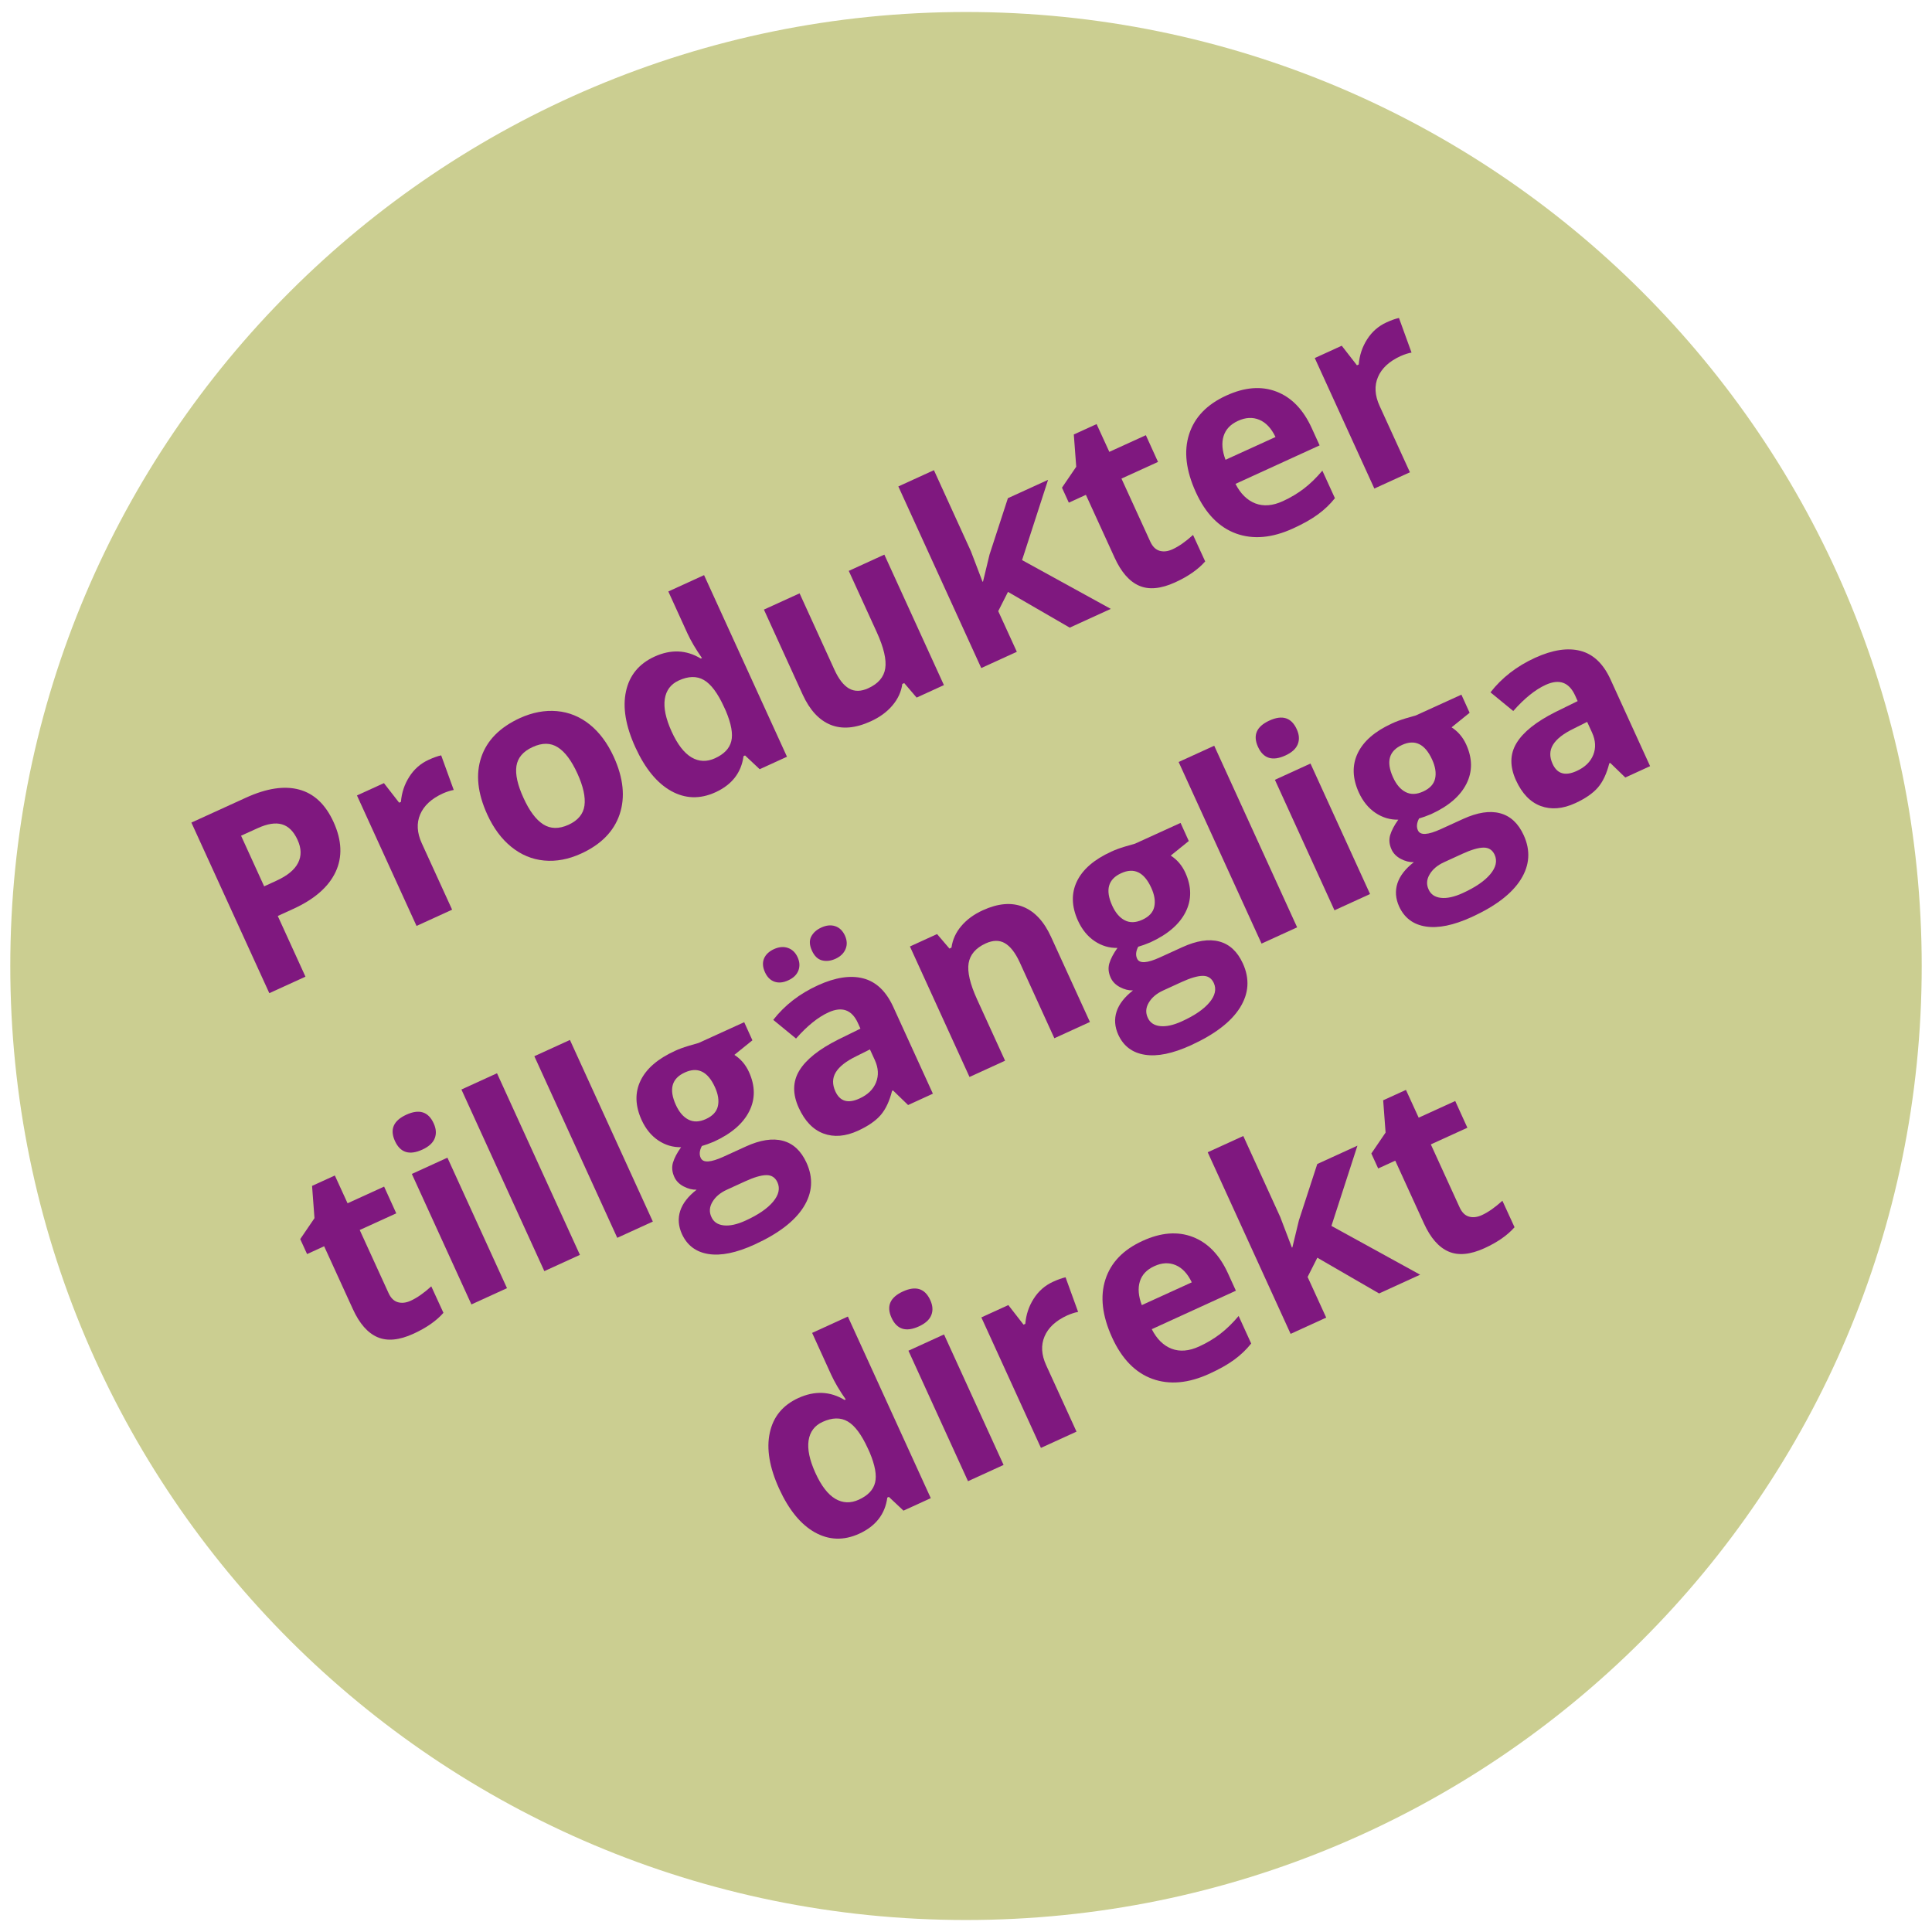
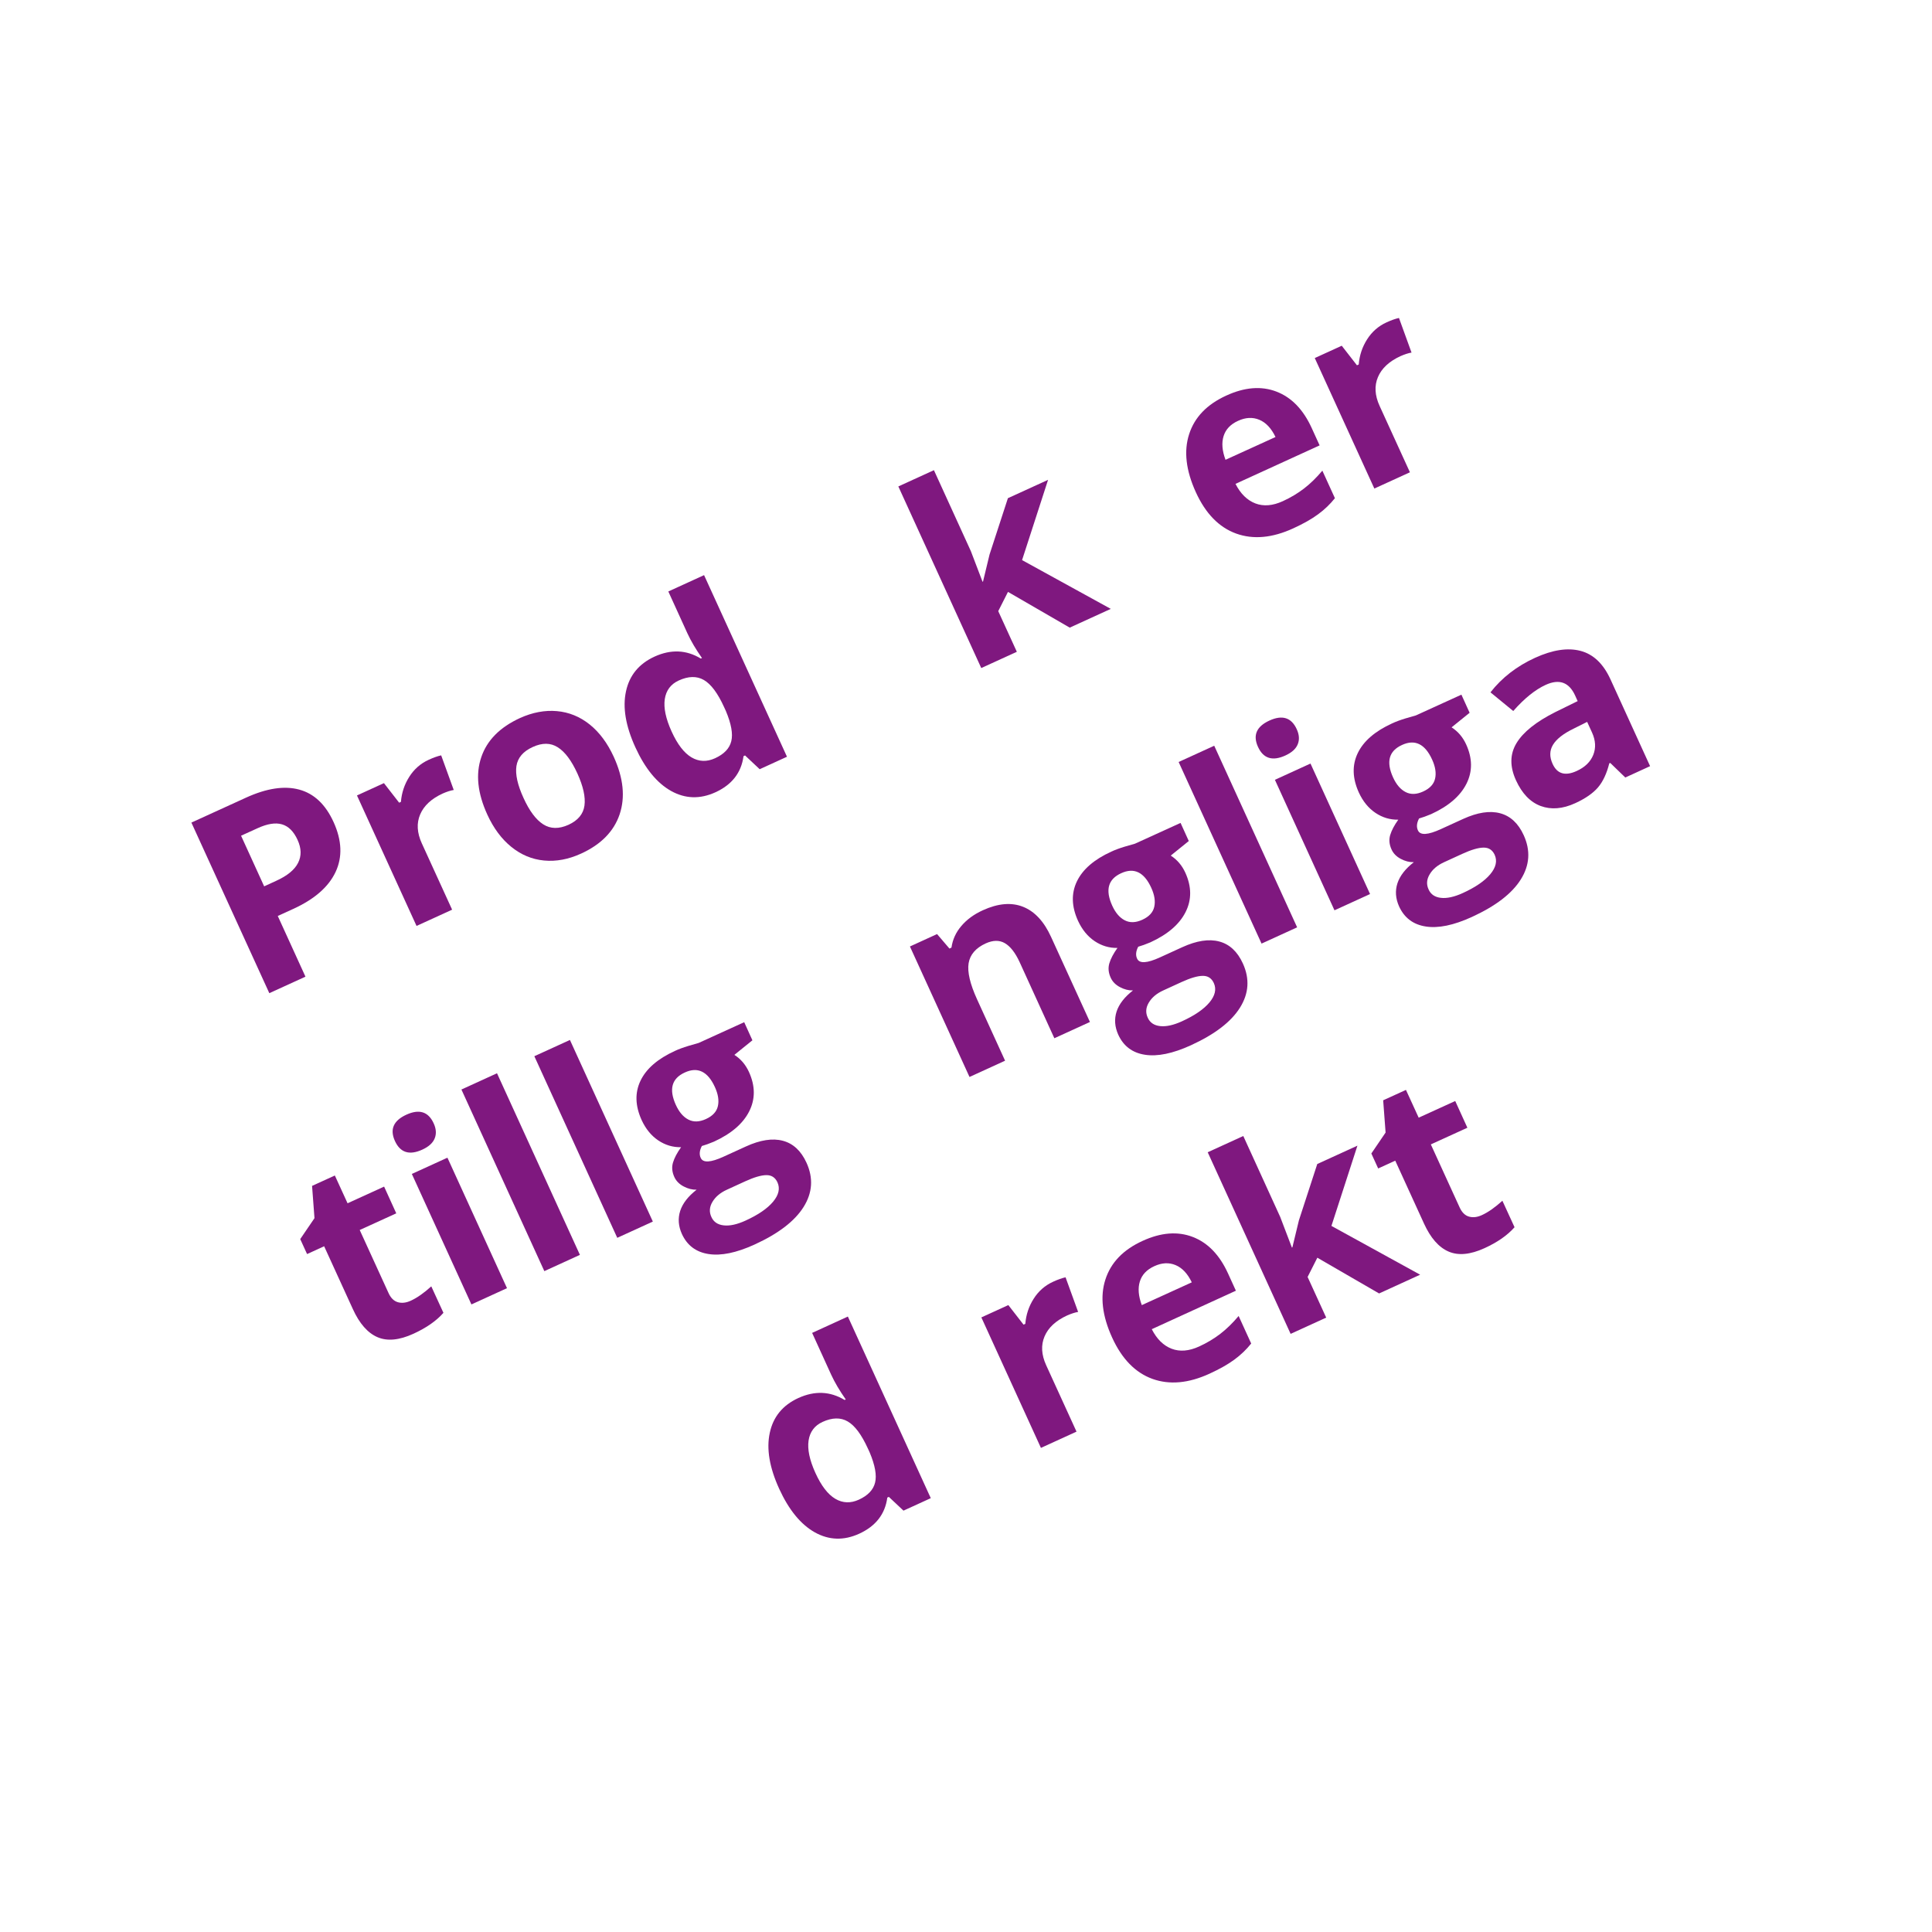
<svg xmlns="http://www.w3.org/2000/svg" width="500" zoomAndPan="magnify" viewBox="0 0 375 375" height="500" preserveAspectRatio="xMidYMid meet" version="1.0">
  <defs>
    <g />
    <clipPath id="54f5ebf8d0">
-       <path d="M 1.996 2.328 L 373.004 2.328 L 373.004 372.672 L 1.996 372.672 Z M 1.996 2.328 " clip-rule="nonzero" />
-     </clipPath>
+       </clipPath>
    <clipPath id="3b20536521">
      <path d="M 187.5 2.328 C 85.047 2.328 1.996 85.23 1.996 187.5 C 1.996 289.77 85.047 372.672 187.5 372.672 C 289.953 372.672 373.004 289.77 373.004 187.5 C 373.004 85.23 289.953 2.328 187.5 2.328 Z M 187.5 2.328 " clip-rule="nonzero" />
    </clipPath>
  </defs>
  <g clip-path="url(#54f5ebf8d0)">
    <g clip-path="url(#3b20536521)">
      <path fill="#cbce91" d="M 1.996 2.328 L 373.004 2.328 L 373.004 372.672 L 1.996 372.672 Z M 1.996 2.328 " fill-opacity="1" fill-rule="nonzero" />
    </g>
  </g>
  <g fill="#7f187f" fill-opacity="1">
    <g transform="translate(48.102, 194.68)">
      <g>
        <path d="M 3.172 -22.641 L 5.484 -23.703 C 7.648 -24.68 9.07 -25.844 9.75 -27.188 C 10.438 -28.531 10.406 -30.02 9.656 -31.656 C 8.906 -33.301 7.898 -34.305 6.641 -34.672 C 5.379 -35.047 3.797 -34.797 1.891 -33.922 L -1.312 -32.469 Z M 16.641 -35.125 C 18.266 -31.562 18.395 -28.328 17.031 -25.422 C 15.664 -22.523 12.93 -20.141 8.828 -18.266 L 5.812 -16.891 L 11.188 -5.109 L 4.172 -1.906 L -10.953 -35.016 L -0.375 -39.844 C 3.633 -41.676 7.082 -42.203 9.969 -41.422 C 12.852 -40.648 15.078 -38.551 16.641 -35.125 Z M 16.641 -35.125 " />
      </g>
    </g>
  </g>
  <g fill="#7f187f" fill-opacity="1">
    <g transform="translate(77.225, 181.38)">
      <g>
        <path d="M 5.984 -33.906 C 6.91 -34.332 7.719 -34.617 8.406 -34.766 L 10.844 -28.047 C 10.219 -27.941 9.504 -27.711 8.703 -27.359 C 6.504 -26.348 5.047 -24.992 4.328 -23.297 C 3.609 -21.609 3.711 -19.742 4.641 -17.703 L 10.531 -4.812 L 3.625 -1.656 L -7.938 -26.984 L -2.703 -29.375 L 0.25 -25.578 L 0.594 -25.734 C 0.738 -27.516 1.281 -29.141 2.219 -30.609 C 3.156 -32.086 4.41 -33.188 5.984 -33.906 Z M 5.984 -33.906 " />
      </g>
    </g>
  </g>
  <g fill="#7f187f" fill-opacity="1">
    <g transform="translate(98.287, 171.762)">
      <g>
        <path d="M 3.328 -16.875 C 4.461 -14.375 5.734 -12.672 7.141 -11.766 C 8.555 -10.859 10.195 -10.828 12.062 -11.672 C 13.895 -12.516 14.926 -13.754 15.156 -15.391 C 15.383 -17.035 14.926 -19.117 13.781 -21.641 C 12.633 -24.148 11.363 -25.844 9.969 -26.719 C 8.582 -27.602 6.961 -27.617 5.109 -26.766 C 3.254 -25.922 2.203 -24.691 1.953 -23.078 C 1.711 -21.461 2.172 -19.395 3.328 -16.875 Z M 20.844 -24.859 C 22.719 -20.742 23.098 -17.023 21.984 -13.703 C 20.867 -10.391 18.375 -7.848 14.5 -6.078 C 12.062 -4.961 9.672 -4.516 7.328 -4.734 C 4.992 -4.953 2.875 -5.832 0.969 -7.375 C -0.938 -8.914 -2.492 -11.008 -3.703 -13.656 C -5.598 -17.801 -5.988 -21.508 -4.875 -24.781 C -3.77 -28.062 -1.266 -30.598 2.641 -32.391 C 5.078 -33.492 7.469 -33.941 9.812 -33.734 C 12.156 -33.523 14.273 -32.66 16.172 -31.141 C 18.066 -29.617 19.625 -27.523 20.844 -24.859 Z M 20.844 -24.859 " />
      </g>
    </g>
  </g>
  <g fill="#7f187f" fill-opacity="1">
    <g transform="translate(127.003, 158.648)">
      <g>
        <path d="M 11.844 -4.859 C 8.863 -3.504 6 -3.594 3.25 -5.125 C 0.508 -6.664 -1.797 -9.484 -3.672 -13.578 C -5.566 -17.723 -6.176 -21.348 -5.5 -24.453 C -4.832 -27.566 -2.984 -29.816 0.047 -31.203 C 3.223 -32.648 6.211 -32.523 9.016 -30.828 L 9.25 -30.922 C 8.039 -32.648 7.098 -34.25 6.422 -35.719 L 2.719 -43.844 L 9.656 -47.016 L 25.75 -11.766 L 20.453 -9.344 L 17.609 -12.016 L 17.312 -11.875 C 16.883 -8.664 15.062 -6.328 11.844 -4.859 Z M 11.781 -11.469 C 13.539 -12.27 14.594 -13.375 14.938 -14.781 C 15.289 -16.188 14.941 -18.141 13.891 -20.641 L 13.547 -21.391 C 12.316 -24.098 11.008 -25.852 9.625 -26.656 C 8.25 -27.457 6.617 -27.426 4.734 -26.562 C 3.191 -25.852 2.289 -24.648 2.031 -22.953 C 1.781 -21.254 2.223 -19.156 3.359 -16.656 C 4.492 -14.164 5.781 -12.492 7.219 -11.641 C 8.656 -10.797 10.176 -10.738 11.781 -11.469 Z M 11.781 -11.469 " />
      </g>
    </g>
  </g>
  <g fill="#7f187f" fill-opacity="1">
    <g transform="translate(156.354, 145.245)">
      <g>
-         <path d="M 21.562 -9.844 L 19.156 -12.656 L 18.781 -12.484 C 18.582 -10.984 17.945 -9.598 16.875 -8.328 C 15.812 -7.066 14.414 -6.039 12.688 -5.25 C 9.707 -3.883 7.098 -3.656 4.859 -4.562 C 2.629 -5.469 0.828 -7.414 -0.547 -10.406 L -8.078 -26.922 L -1.156 -30.078 L 5.594 -15.281 C 6.426 -13.445 7.375 -12.223 8.438 -11.609 C 9.508 -10.992 10.754 -11.008 12.172 -11.656 C 14.109 -12.539 15.207 -13.82 15.469 -15.5 C 15.738 -17.188 15.191 -19.531 13.828 -22.531 L 8.391 -34.438 L 15.297 -37.594 L 26.859 -12.266 Z M 21.562 -9.844 " />
-       </g>
+         </g>
    </g>
  </g>
  <g fill="#7f187f" fill-opacity="1">
    <g transform="translate(186.836, 131.324)">
      <g>
        <path d="M 3.969 -18.453 L 5.234 -23.688 L 8.797 -34.625 L 16.594 -38.188 L 11.547 -22.609 L 28.766 -13.141 L 20.797 -9.5 L 8.812 -16.438 L 6.922 -12.703 L 10.531 -4.812 L 3.625 -1.656 L -12.469 -36.906 L -5.562 -40.062 L 1.609 -24.344 L 3.875 -18.406 Z M 3.969 -18.453 " />
      </g>
    </g>
  </g>
  <g fill="#7f187f" fill-opacity="1">
    <g transform="translate(215.598, 118.19)">
      <g>
+         </g>
+     </g>
+   </g>
+   <g fill="#7f187f" fill-opacity="1">
+     <g transform="translate(235.731, 108.996)">
+       <g>
+         <path d="M 4.578 -27.312 C 3.109 -26.645 2.172 -25.656 1.766 -24.344 C 1.359 -23.039 1.484 -21.508 2.141 -19.75 L 11.844 -24.172 C 11.031 -25.867 9.984 -26.984 8.703 -27.516 C 7.422 -28.055 6.047 -27.988 4.578 -27.312 Z M 15.281 -6.438 C 11.207 -4.57 7.508 -4.238 4.188 -5.438 C 0.875 -6.645 -1.723 -9.312 -3.609 -13.438 C -5.547 -17.676 -5.984 -21.438 -4.922 -24.719 C -3.867 -28.008 -1.461 -30.508 2.297 -32.219 C 5.859 -33.852 9.102 -34.109 12.031 -32.984 C 14.957 -31.859 17.238 -29.5 18.875 -25.906 L 20.406 -22.547 L 4.078 -15.078 C 5.055 -13.16 6.344 -11.895 7.938 -11.281 C 9.531 -10.676 11.305 -10.82 13.266 -11.719 C 14.785 -12.414 16.156 -13.234 17.375 -14.172 C 18.594 -15.109 19.781 -16.266 20.938 -17.641 L 23.375 -12.297 C 22.445 -11.129 21.359 -10.086 20.109 -9.172 C 18.867 -8.254 17.258 -7.344 15.281 -6.438 Z M 15.281 -6.438 " />
+       </g>
+     </g>
+   </g>
+   <g fill="#7f187f" fill-opacity="1">
+     <g transform="translate(263.134, 96.482)">
+       <g>
+         <path d="M 5.984 -33.906 C 6.91 -34.332 7.719 -34.617 8.406 -34.766 L 10.844 -28.047 C 10.219 -27.941 9.504 -27.711 8.703 -27.359 C 6.504 -26.348 5.047 -24.992 4.328 -23.297 C 3.609 -21.609 3.711 -19.742 4.641 -17.703 L 10.531 -4.812 L 3.625 -1.656 L -7.938 -26.984 L -2.703 -29.375 L 0.25 -25.578 L 0.594 -25.734 C 0.738 -27.516 1.281 -29.141 2.219 -30.609 C 3.156 -32.086 4.41 -33.188 5.984 -33.906 Z M 5.984 -33.906 " />
+       </g>
+     </g>
+   </g>
+   <g fill="#7f187f" fill-opacity="1">
+     <g transform="translate(67.743, 264.039)">
+       <g>
        <path d="M 12 -11.578 C 13.207 -12.129 14.531 -13.055 15.969 -14.359 L 18.328 -9.219 C 16.953 -7.656 15.008 -6.301 12.5 -5.156 C 9.738 -3.895 7.41 -3.676 5.516 -4.5 C 3.617 -5.32 2.031 -7.133 0.75 -9.938 L -4.828 -22.141 L -8.141 -20.625 L -9.469 -23.531 L -6.703 -27.594 L -7.172 -33.859 L -2.75 -35.875 L -0.281 -30.484 L 6.812 -33.719 L 9.172 -28.531 L 2.078 -25.297 L 7.656 -13.094 C 8.102 -12.102 8.711 -11.5 9.484 -11.281 C 10.254 -11.062 11.094 -11.16 12 -11.578 Z M 12 -11.578 " />
      </g>
    </g>
  </g>
  <g fill="#7f187f" fill-opacity="1">
-     <g transform="translate(235.731, 108.996)">
+     <g transform="translate(87.876, 254.845)">
+       <g>
+         <path d="M -11.219 -33.375 C -12.25 -35.633 -11.508 -37.336 -9 -38.484 C -6.5 -39.629 -4.734 -39.07 -3.703 -36.812 C -3.211 -35.75 -3.145 -34.773 -3.5 -33.891 C -3.852 -33.004 -4.656 -32.273 -5.906 -31.703 C -8.414 -30.555 -10.188 -31.113 -11.219 -33.375 Z M 10.531 -4.812 L 3.625 -1.656 L -7.938 -26.984 L -1.031 -30.141 Z M 10.531 -4.812 " />
+       </g>
+     </g>
+   </g>
+   <g fill="#7f187f" fill-opacity="1">
+     <g transform="translate(102.03, 248.381)">
+       <g>
+         <path d="M 10.531 -4.812 L 3.625 -1.656 L -12.469 -36.906 L -5.562 -40.062 Z M 10.531 -4.812 " />
+       </g>
+     </g>
+   </g>
+   <g fill="#7f187f" fill-opacity="1">
+     <g transform="translate(116.185, 241.917)">
+       <g>
+         <path d="M 10.531 -4.812 L 3.625 -1.656 L -12.469 -36.906 L -5.562 -40.062 Z M 10.531 -4.812 " />
+       </g>
+     </g>
+   </g>
+   <g fill="#7f187f" fill-opacity="1">
+     <g transform="translate(130.339, 235.453)">
+       <g>
+         <path d="M 14.109 -37.047 L 15.703 -33.531 L 12.203 -30.703 C 13.441 -29.91 14.383 -28.805 15.031 -27.391 C 16.27 -24.672 16.285 -22.117 15.078 -19.734 C 13.879 -17.359 11.598 -15.398 8.234 -13.859 L 6.953 -13.359 L 5.891 -13.016 C 5.43 -12.141 5.359 -11.367 5.672 -10.703 C 6.117 -9.711 7.602 -9.797 10.125 -10.953 L 14.438 -12.922 C 17.219 -14.191 19.609 -14.562 21.609 -14.031 C 23.617 -13.5 25.148 -12.078 26.203 -9.766 C 27.555 -6.805 27.367 -3.945 25.641 -1.188 C 23.922 1.562 20.75 3.992 16.125 6.109 C 12.594 7.723 9.613 8.336 7.188 7.953 C 4.758 7.578 3.035 6.281 2.016 4.062 C 1.328 2.531 1.219 1.035 1.688 -0.422 C 2.164 -1.879 3.227 -3.25 4.875 -4.531 C 4.031 -4.508 3.188 -4.723 2.344 -5.172 C 1.5 -5.617 0.898 -6.227 0.547 -7 C 0.109 -7.957 0.02 -8.883 0.281 -9.781 C 0.551 -10.688 1.078 -11.688 1.859 -12.781 C 0.266 -12.75 -1.207 -13.188 -2.562 -14.094 C -3.926 -15.008 -5.004 -16.328 -5.797 -18.047 C -7.055 -20.816 -7.129 -23.363 -6.016 -25.688 C -4.898 -28.02 -2.676 -29.945 0.656 -31.469 C 1.363 -31.801 2.234 -32.125 3.266 -32.438 C 4.297 -32.75 4.961 -32.941 5.266 -33.016 Z M 7.75 0.781 C 8.176 1.727 8.973 2.266 10.141 2.391 C 11.305 2.523 12.711 2.219 14.359 1.469 C 16.828 0.344 18.613 -0.879 19.719 -2.203 C 20.82 -3.523 21.102 -4.781 20.562 -5.969 C 20.125 -6.914 19.398 -7.379 18.391 -7.359 C 17.391 -7.348 16.023 -6.945 14.297 -6.156 L 10.719 -4.516 C 9.445 -3.93 8.52 -3.145 7.938 -2.156 C 7.352 -1.176 7.289 -0.195 7.75 0.781 Z M 0.844 -20.984 C 1.477 -19.598 2.289 -18.648 3.281 -18.141 C 4.27 -17.629 5.406 -17.664 6.688 -18.25 C 7.988 -18.844 8.758 -19.676 9 -20.75 C 9.25 -21.832 9.055 -23.066 8.422 -24.453 C 7.035 -27.492 5.086 -28.438 2.578 -27.281 C 0.035 -26.125 -0.539 -24.023 0.844 -20.984 Z M 0.844 -20.984 " />
+       </g>
+     </g>
+   </g>
+   <g fill="#7f187f" fill-opacity="1">
+     <g transform="translate(156.541, 223.487)">
+       <g>
+         </g>
+     </g>
+   </g>
+   <g fill="#7f187f" fill-opacity="1">
+     <g transform="translate(184.555, 210.694)">
+       <g>
+         <path d="M 27 -12.328 L 20.094 -9.172 L 13.344 -23.969 C 12.5 -25.789 11.547 -27.008 10.484 -27.625 C 9.43 -28.238 8.191 -28.223 6.766 -27.578 C 4.836 -26.691 3.734 -25.41 3.453 -23.734 C 3.18 -22.055 3.727 -19.719 5.094 -16.719 L 10.531 -4.812 L 3.625 -1.656 L -7.938 -26.984 L -2.672 -29.391 L -0.266 -26.578 L 0.125 -26.766 C 0.344 -28.328 0.984 -29.727 2.047 -30.969 C 3.109 -32.219 4.5 -33.234 6.219 -34.016 C 9.164 -35.359 11.766 -35.582 14.016 -34.688 C 16.273 -33.789 18.086 -31.844 19.453 -28.844 Z M 27 -12.328 " />
+       </g>
+     </g>
+   </g>
+   <g fill="#7f187f" fill-opacity="1">
+     <g transform="translate(215.038, 196.773)">
+       <g>
+         <path d="M 14.109 -37.047 L 15.703 -33.531 L 12.203 -30.703 C 13.441 -29.91 14.383 -28.805 15.031 -27.391 C 16.27 -24.672 16.285 -22.117 15.078 -19.734 C 13.879 -17.359 11.598 -15.398 8.234 -13.859 L 6.953 -13.359 L 5.891 -13.016 C 5.43 -12.141 5.359 -11.367 5.672 -10.703 C 6.117 -9.711 7.602 -9.797 10.125 -10.953 L 14.438 -12.922 C 17.219 -14.191 19.609 -14.562 21.609 -14.031 C 23.617 -13.5 25.148 -12.078 26.203 -9.766 C 27.555 -6.805 27.367 -3.945 25.641 -1.188 C 23.922 1.562 20.75 3.992 16.125 6.109 C 12.594 7.723 9.613 8.336 7.188 7.953 C 4.758 7.578 3.035 6.281 2.016 4.062 C 1.328 2.531 1.219 1.035 1.688 -0.422 C 2.164 -1.879 3.227 -3.25 4.875 -4.531 C 4.031 -4.508 3.188 -4.723 2.344 -5.172 C 1.5 -5.617 0.898 -6.227 0.547 -7 C 0.109 -7.957 0.02 -8.883 0.281 -9.781 C 0.551 -10.688 1.078 -11.688 1.859 -12.781 C 0.266 -12.75 -1.207 -13.188 -2.562 -14.094 C -3.926 -15.008 -5.004 -16.328 -5.797 -18.047 C -7.055 -20.816 -7.129 -23.363 -6.016 -25.688 C -4.898 -28.02 -2.676 -29.945 0.656 -31.469 C 1.363 -31.801 2.234 -32.125 3.266 -32.438 C 4.297 -32.75 4.961 -32.941 5.266 -33.016 Z M 7.75 0.781 C 8.176 1.727 8.973 2.266 10.141 2.391 C 11.305 2.523 12.711 2.219 14.359 1.469 C 16.828 0.344 18.613 -0.879 19.719 -2.203 C 20.82 -3.523 21.102 -4.781 20.562 -5.969 C 20.125 -6.914 19.398 -7.379 18.391 -7.359 C 17.391 -7.348 16.023 -6.945 14.297 -6.156 L 10.719 -4.516 C 9.445 -3.93 8.52 -3.145 7.938 -2.156 C 7.352 -1.176 7.289 -0.195 7.75 0.781 Z M 0.844 -20.984 C 1.477 -19.598 2.289 -18.648 3.281 -18.141 C 4.27 -17.629 5.406 -17.664 6.688 -18.25 C 7.988 -18.844 8.758 -19.676 9 -20.75 C 9.25 -21.832 9.055 -23.066 8.422 -24.453 C 7.035 -27.492 5.086 -28.438 2.578 -27.281 C 0.035 -26.125 -0.539 -24.023 0.844 -20.984 Z M 0.844 -20.984 " />
+       </g>
+     </g>
+   </g>
+   <g fill="#7f187f" fill-opacity="1">
+     <g transform="translate(241.241, 184.807)">
+       <g>
+         <path d="M 10.531 -4.812 L 3.625 -1.656 L -12.469 -36.906 L -5.562 -40.062 Z M 10.531 -4.812 " />
+       </g>
+     </g>
+   </g>
+   <g fill="#7f187f" fill-opacity="1">
+     <g transform="translate(255.395, 178.344)">
+       <g>
+         <path d="M -11.219 -33.375 C -12.25 -35.633 -11.508 -37.336 -9 -38.484 C -6.5 -39.629 -4.734 -39.07 -3.703 -36.812 C -3.211 -35.75 -3.145 -34.773 -3.5 -33.891 C -3.852 -33.004 -4.656 -32.273 -5.906 -31.703 C -8.414 -30.555 -10.188 -31.113 -11.219 -33.375 Z M 10.531 -4.812 L 3.625 -1.656 L -7.938 -26.984 L -1.031 -30.141 Z M 10.531 -4.812 " />
+       </g>
+     </g>
+   </g>
+   <g fill="#7f187f" fill-opacity="1">
+     <g transform="translate(269.549, 171.88)">
+       <g>
+         <path d="M 14.109 -37.047 L 15.703 -33.531 L 12.203 -30.703 C 13.441 -29.91 14.383 -28.805 15.031 -27.391 C 16.27 -24.672 16.285 -22.117 15.078 -19.734 C 13.879 -17.359 11.598 -15.398 8.234 -13.859 L 6.953 -13.359 L 5.891 -13.016 C 5.43 -12.141 5.359 -11.367 5.672 -10.703 C 6.117 -9.711 7.602 -9.797 10.125 -10.953 L 14.438 -12.922 C 17.219 -14.191 19.609 -14.562 21.609 -14.031 C 23.617 -13.5 25.148 -12.078 26.203 -9.766 C 27.555 -6.805 27.367 -3.945 25.641 -1.188 C 23.922 1.562 20.75 3.992 16.125 6.109 C 12.594 7.723 9.613 8.336 7.188 7.953 C 4.758 7.578 3.035 6.281 2.016 4.062 C 1.328 2.531 1.219 1.035 1.688 -0.422 C 2.164 -1.879 3.227 -3.25 4.875 -4.531 C 4.031 -4.508 3.188 -4.723 2.344 -5.172 C 1.5 -5.617 0.898 -6.227 0.547 -7 C 0.109 -7.957 0.02 -8.883 0.281 -9.781 C 0.551 -10.688 1.078 -11.688 1.859 -12.781 C 0.266 -12.75 -1.207 -13.188 -2.562 -14.094 C -3.926 -15.008 -5.004 -16.328 -5.797 -18.047 C -7.055 -20.816 -7.129 -23.363 -6.016 -25.688 C -4.898 -28.02 -2.676 -29.945 0.656 -31.469 C 1.363 -31.801 2.234 -32.125 3.266 -32.438 C 4.297 -32.75 4.961 -32.941 5.266 -33.016 Z M 7.75 0.781 C 8.176 1.727 8.973 2.266 10.141 2.391 C 11.305 2.523 12.711 2.219 14.359 1.469 C 16.828 0.344 18.613 -0.879 19.719 -2.203 C 20.82 -3.523 21.102 -4.781 20.562 -5.969 C 20.125 -6.914 19.398 -7.379 18.391 -7.359 C 17.391 -7.348 16.023 -6.945 14.297 -6.156 L 10.719 -4.516 C 9.445 -3.93 8.52 -3.145 7.938 -2.156 C 7.352 -1.176 7.289 -0.195 7.75 0.781 Z M 0.844 -20.984 C 1.477 -19.598 2.289 -18.648 3.281 -18.141 C 4.27 -17.629 5.406 -17.664 6.688 -18.25 C 7.988 -18.844 8.758 -19.676 9 -20.75 C 9.25 -21.832 9.055 -23.066 8.422 -24.453 C 7.035 -27.492 5.086 -28.438 2.578 -27.281 C 0.035 -26.125 -0.539 -24.023 0.844 -20.984 Z M 0.844 -20.984 " />
+       </g>
+     </g>
+   </g>
+   <g fill="#7f187f" fill-opacity="1">
+     <g transform="translate(295.752, 159.914)">
+       <g>
+         <path d="M 19.719 -9 L 16.797 -11.828 L 16.609 -11.75 C 16.109 -9.758 15.375 -8.195 14.406 -7.062 C 13.438 -5.938 11.969 -4.922 10 -4.016 C 7.562 -2.898 5.328 -2.719 3.297 -3.469 C 1.273 -4.219 -0.32 -5.879 -1.5 -8.453 C -2.727 -11.141 -2.691 -13.551 -1.391 -15.688 C -0.098 -17.82 2.41 -19.828 6.141 -21.703 L 10.469 -23.828 L 9.969 -24.938 C 8.789 -27.5 6.891 -28.18 4.266 -26.984 C 2.234 -26.055 0.133 -24.363 -2.031 -21.906 L -6.453 -25.531 C -4.234 -28.375 -1.348 -30.609 2.203 -32.234 C 5.609 -33.785 8.551 -34.234 11.031 -33.578 C 13.508 -32.93 15.441 -31.098 16.828 -28.078 L 24.531 -11.203 Z M 12.312 -19.797 L 9.688 -18.484 C 7.695 -17.516 6.363 -16.473 5.688 -15.359 C 5.008 -14.242 4.984 -13.004 5.609 -11.641 C 6.492 -9.703 8.051 -9.242 10.281 -10.266 C 11.883 -10.992 12.957 -12.035 13.5 -13.391 C 14.039 -14.742 13.961 -16.188 13.266 -17.719 Z M 12.312 -19.797 " />
+       </g>
+     </g>
+   </g>
+   <g fill="#7f187f" fill-opacity="1">
+     <g transform="translate(154.914, 302.558)">
+       <g>
+         <path d="M 11.844 -4.859 C 8.863 -3.504 6 -3.594 3.25 -5.125 C 0.508 -6.664 -1.797 -9.484 -3.672 -13.578 C -5.566 -17.723 -6.176 -21.348 -5.5 -24.453 C -4.832 -27.566 -2.984 -29.816 0.047 -31.203 C 3.223 -32.648 6.211 -32.523 9.016 -30.828 L 9.25 -30.922 C 8.039 -32.648 7.098 -34.25 6.422 -35.719 L 2.719 -43.844 L 9.656 -47.016 L 25.75 -11.766 L 20.453 -9.344 L 17.609 -12.016 L 17.312 -11.875 C 16.883 -8.664 15.062 -6.328 11.844 -4.859 Z M 11.781 -11.469 C 13.539 -12.27 14.594 -13.375 14.938 -14.781 C 15.289 -16.188 14.941 -18.141 13.891 -20.641 L 13.547 -21.391 C 12.316 -24.098 11.008 -25.852 9.625 -26.656 C 8.25 -27.457 6.617 -27.426 4.734 -26.562 C 3.191 -25.852 2.289 -24.648 2.031 -22.953 C 1.781 -21.254 2.223 -19.156 3.359 -16.656 C 4.492 -14.164 5.781 -12.492 7.219 -11.641 C 8.656 -10.797 10.176 -10.738 11.781 -11.469 Z M 11.781 -11.469 " />
+       </g>
+     </g>
+   </g>
+   <g fill="#7f187f" fill-opacity="1">
+     <g transform="translate(184.264, 289.155)">
+       <g>
+         </g>
+     </g>
+   </g>
+   <g fill="#7f187f" fill-opacity="1">
+     <g transform="translate(198.419, 282.691)">
+       <g>
+         <path d="M 5.984 -33.906 C 6.91 -34.332 7.719 -34.617 8.406 -34.766 L 10.844 -28.047 C 10.219 -27.941 9.504 -27.711 8.703 -27.359 C 6.504 -26.348 5.047 -24.992 4.328 -23.297 C 3.609 -21.609 3.711 -19.742 4.641 -17.703 L 10.531 -4.812 L 3.625 -1.656 L -7.938 -26.984 L -2.703 -29.375 L 0.25 -25.578 L 0.594 -25.734 C 0.738 -27.516 1.281 -29.141 2.219 -30.609 C 3.156 -32.086 4.41 -33.188 5.984 -33.906 Z M 5.984 -33.906 " />
+       </g>
+     </g>
+   </g>
+   <g fill="#7f187f" fill-opacity="1">
+     <g transform="translate(219.48, 273.073)">
      <g>
        <path d="M 4.578 -27.312 C 3.109 -26.645 2.172 -25.656 1.766 -24.344 C 1.359 -23.039 1.484 -21.508 2.141 -19.75 L 11.844 -24.172 C 11.031 -25.867 9.984 -26.984 8.703 -27.516 C 7.422 -28.055 6.047 -27.988 4.578 -27.312 Z M 15.281 -6.438 C 11.207 -4.57 7.508 -4.238 4.188 -5.438 C 0.875 -6.645 -1.723 -9.312 -3.609 -13.438 C -5.547 -17.676 -5.984 -21.438 -4.922 -24.719 C -3.867 -28.008 -1.461 -30.508 2.297 -32.219 C 5.859 -33.852 9.102 -34.109 12.031 -32.984 C 14.957 -31.859 17.238 -29.5 18.875 -25.906 L 20.406 -22.547 L 4.078 -15.078 C 5.055 -13.16 6.344 -11.895 7.938 -11.281 C 9.531 -10.676 11.305 -10.82 13.266 -11.719 C 14.785 -12.414 16.156 -13.234 17.375 -14.172 C 18.594 -15.109 19.781 -16.266 20.938 -17.641 L 23.375 -12.297 C 22.445 -11.129 21.359 -10.086 20.109 -9.172 C 18.867 -8.254 17.258 -7.344 15.281 -6.438 Z M 15.281 -6.438 " />
      </g>
    </g>
  </g>
  <g fill="#7f187f" fill-opacity="1">
-     <g transform="translate(263.134, 96.482)">
-       <g>
-         <path d="M 5.984 -33.906 C 6.91 -34.332 7.719 -34.617 8.406 -34.766 L 10.844 -28.047 C 10.219 -27.941 9.504 -27.711 8.703 -27.359 C 6.504 -26.348 5.047 -24.992 4.328 -23.297 C 3.609 -21.609 3.711 -19.742 4.641 -17.703 L 10.531 -4.812 L 3.625 -1.656 L -7.938 -26.984 L -2.703 -29.375 L 0.25 -25.578 L 0.594 -25.734 C 0.738 -27.516 1.281 -29.141 2.219 -30.609 C 3.156 -32.086 4.41 -33.188 5.984 -33.906 Z M 5.984 -33.906 " />
-       </g>
-     </g>
-   </g>
-   <g fill="#7f187f" fill-opacity="1">
-     <g transform="translate(67.743, 264.039)">
+     <g transform="translate(246.883, 260.559)">
+       <g>
+         <path d="M 3.969 -18.453 L 5.234 -23.688 L 8.797 -34.625 L 16.594 -38.188 L 11.547 -22.609 L 28.766 -13.141 L 20.797 -9.5 L 8.812 -16.438 L 6.922 -12.703 L 10.531 -4.812 L 3.625 -1.656 L -12.469 -36.906 L -5.562 -40.062 L 1.609 -24.344 L 3.875 -18.406 Z M 3.969 -18.453 " />
+       </g>
+     </g>
+   </g>
+   <g fill="#7f187f" fill-opacity="1">
+     <g transform="translate(275.645, 247.424)">
      <g>
        <path d="M 12 -11.578 C 13.207 -12.129 14.531 -13.055 15.969 -14.359 L 18.328 -9.219 C 16.953 -7.656 15.008 -6.301 12.5 -5.156 C 9.738 -3.895 7.41 -3.676 5.516 -4.5 C 3.617 -5.32 2.031 -7.133 0.75 -9.938 L -4.828 -22.141 L -8.141 -20.625 L -9.469 -23.531 L -6.703 -27.594 L -7.172 -33.859 L -2.75 -35.875 L -0.281 -30.484 L 6.812 -33.719 L 9.172 -28.531 L 2.078 -25.297 L 7.656 -13.094 C 8.102 -12.102 8.711 -11.5 9.484 -11.281 C 10.254 -11.062 11.094 -11.16 12 -11.578 Z M 12 -11.578 " />
      </g>
    </g>
  </g>
-   <g fill="#7f187f" fill-opacity="1">
-     <g transform="translate(87.876, 254.845)">
-       <g>
-         <path d="M -11.219 -33.375 C -12.25 -35.633 -11.508 -37.336 -9 -38.484 C -6.5 -39.629 -4.734 -39.07 -3.703 -36.812 C -3.211 -35.75 -3.145 -34.773 -3.5 -33.891 C -3.852 -33.004 -4.656 -32.273 -5.906 -31.703 C -8.414 -30.555 -10.188 -31.113 -11.219 -33.375 Z M 10.531 -4.812 L 3.625 -1.656 L -7.938 -26.984 L -1.031 -30.141 Z M 10.531 -4.812 " />
-       </g>
-     </g>
-   </g>
-   <g fill="#7f187f" fill-opacity="1">
-     <g transform="translate(102.03, 248.381)">
-       <g>
-         <path d="M 10.531 -4.812 L 3.625 -1.656 L -12.469 -36.906 L -5.562 -40.062 Z M 10.531 -4.812 " />
-       </g>
-     </g>
-   </g>
-   <g fill="#7f187f" fill-opacity="1">
-     <g transform="translate(116.185, 241.917)">
-       <g>
-         <path d="M 10.531 -4.812 L 3.625 -1.656 L -12.469 -36.906 L -5.562 -40.062 Z M 10.531 -4.812 " />
-       </g>
-     </g>
-   </g>
-   <g fill="#7f187f" fill-opacity="1">
-     <g transform="translate(130.339, 235.453)">
-       <g>
-         <path d="M 14.109 -37.047 L 15.703 -33.531 L 12.203 -30.703 C 13.441 -29.91 14.383 -28.805 15.031 -27.391 C 16.27 -24.672 16.285 -22.117 15.078 -19.734 C 13.879 -17.359 11.598 -15.398 8.234 -13.859 L 6.953 -13.359 L 5.891 -13.016 C 5.43 -12.141 5.359 -11.367 5.672 -10.703 C 6.117 -9.711 7.602 -9.797 10.125 -10.953 L 14.438 -12.922 C 17.219 -14.191 19.609 -14.562 21.609 -14.031 C 23.617 -13.5 25.148 -12.078 26.203 -9.766 C 27.555 -6.805 27.367 -3.945 25.641 -1.188 C 23.922 1.562 20.75 3.992 16.125 6.109 C 12.594 7.723 9.613 8.336 7.188 7.953 C 4.758 7.578 3.035 6.281 2.016 4.062 C 1.328 2.531 1.219 1.035 1.688 -0.422 C 2.164 -1.879 3.227 -3.25 4.875 -4.531 C 4.031 -4.508 3.188 -4.723 2.344 -5.172 C 1.5 -5.617 0.898 -6.227 0.547 -7 C 0.109 -7.957 0.02 -8.883 0.281 -9.781 C 0.551 -10.688 1.078 -11.688 1.859 -12.781 C 0.266 -12.75 -1.207 -13.188 -2.562 -14.094 C -3.926 -15.008 -5.004 -16.328 -5.797 -18.047 C -7.055 -20.816 -7.129 -23.363 -6.016 -25.688 C -4.898 -28.02 -2.676 -29.945 0.656 -31.469 C 1.363 -31.801 2.234 -32.125 3.266 -32.438 C 4.297 -32.75 4.961 -32.941 5.266 -33.016 Z M 7.75 0.781 C 8.176 1.727 8.973 2.266 10.141 2.391 C 11.305 2.523 12.711 2.219 14.359 1.469 C 16.828 0.344 18.613 -0.879 19.719 -2.203 C 20.82 -3.523 21.102 -4.781 20.562 -5.969 C 20.125 -6.914 19.398 -7.379 18.391 -7.359 C 17.391 -7.348 16.023 -6.945 14.297 -6.156 L 10.719 -4.516 C 9.445 -3.93 8.52 -3.145 7.938 -2.156 C 7.352 -1.176 7.289 -0.195 7.75 0.781 Z M 0.844 -20.984 C 1.477 -19.598 2.289 -18.648 3.281 -18.141 C 4.27 -17.629 5.406 -17.664 6.688 -18.25 C 7.988 -18.844 8.758 -19.676 9 -20.75 C 9.25 -21.832 9.055 -23.066 8.422 -24.453 C 7.035 -27.492 5.086 -28.438 2.578 -27.281 C 0.035 -26.125 -0.539 -24.023 0.844 -20.984 Z M 0.844 -20.984 " />
-       </g>
-     </g>
-   </g>
-   <g fill="#7f187f" fill-opacity="1">
-     <g transform="translate(156.541, 223.487)">
-       <g>
-         <path d="M 19.719 -9 L 16.797 -11.828 L 16.609 -11.75 C 16.109 -9.758 15.375 -8.195 14.406 -7.062 C 13.438 -5.938 11.969 -4.922 10 -4.016 C 7.562 -2.898 5.328 -2.719 3.297 -3.469 C 1.273 -4.219 -0.32 -5.879 -1.5 -8.453 C -2.727 -11.141 -2.691 -13.551 -1.391 -15.688 C -0.098 -17.82 2.41 -19.828 6.141 -21.703 L 10.469 -23.828 L 9.969 -24.938 C 8.789 -27.5 6.891 -28.18 4.266 -26.984 C 2.234 -26.055 0.133 -24.363 -2.031 -21.906 L -6.453 -25.531 C -4.234 -28.375 -1.348 -30.609 2.203 -32.234 C 5.609 -33.785 8.551 -34.234 11.031 -33.578 C 13.508 -32.93 15.441 -31.098 16.828 -28.078 L 24.531 -11.203 Z M 12.312 -19.797 L 9.688 -18.484 C 7.695 -17.516 6.363 -16.473 5.688 -15.359 C 5.008 -14.242 4.984 -13.004 5.609 -11.641 C 6.492 -9.703 8.051 -9.242 10.281 -10.266 C 11.883 -10.992 12.957 -12.035 13.5 -13.391 C 14.039 -14.742 13.961 -16.188 13.266 -17.719 Z M -8.062 -34.781 C -8.508 -35.758 -8.57 -36.641 -8.25 -37.422 C -7.926 -38.203 -7.281 -38.816 -6.312 -39.266 C -5.32 -39.711 -4.41 -39.785 -3.578 -39.484 C -2.754 -39.191 -2.133 -38.586 -1.719 -37.672 C -1.312 -36.766 -1.266 -35.906 -1.578 -35.094 C -1.898 -34.281 -2.555 -33.648 -3.547 -33.203 C -4.516 -32.754 -5.398 -32.664 -6.203 -32.938 C -7.016 -33.219 -7.633 -33.832 -8.062 -34.781 Z M 1.062 -38.953 C 0.57 -40.016 0.52 -40.926 0.906 -41.688 C 1.301 -42.445 1.957 -43.035 2.875 -43.453 C 3.844 -43.898 4.738 -43.988 5.562 -43.719 C 6.395 -43.445 7.031 -42.832 7.469 -41.875 C 7.883 -40.945 7.922 -40.078 7.578 -39.266 C 7.242 -38.461 6.598 -37.836 5.641 -37.391 C 4.723 -36.973 3.848 -36.867 3.016 -37.078 C 2.18 -37.297 1.531 -37.922 1.062 -38.953 Z M 1.062 -38.953 " />
-       </g>
-     </g>
-   </g>
-   <g fill="#7f187f" fill-opacity="1">
-     <g transform="translate(184.555, 210.694)">
-       <g>
-         <path d="M 27 -12.328 L 20.094 -9.172 L 13.344 -23.969 C 12.5 -25.789 11.547 -27.008 10.484 -27.625 C 9.43 -28.238 8.191 -28.223 6.766 -27.578 C 4.836 -26.691 3.734 -25.41 3.453 -23.734 C 3.18 -22.055 3.727 -19.719 5.094 -16.719 L 10.531 -4.812 L 3.625 -1.656 L -7.938 -26.984 L -2.672 -29.391 L -0.266 -26.578 L 0.125 -26.766 C 0.344 -28.328 0.984 -29.727 2.047 -30.969 C 3.109 -32.219 4.5 -33.234 6.219 -34.016 C 9.164 -35.359 11.766 -35.582 14.016 -34.688 C 16.273 -33.789 18.086 -31.844 19.453 -28.844 Z M 27 -12.328 " />
-       </g>
-     </g>
-   </g>
-   <g fill="#7f187f" fill-opacity="1">
-     <g transform="translate(215.038, 196.773)">
-       <g>
-         <path d="M 14.109 -37.047 L 15.703 -33.531 L 12.203 -30.703 C 13.441 -29.91 14.383 -28.805 15.031 -27.391 C 16.27 -24.672 16.285 -22.117 15.078 -19.734 C 13.879 -17.359 11.598 -15.398 8.234 -13.859 L 6.953 -13.359 L 5.891 -13.016 C 5.43 -12.141 5.359 -11.367 5.672 -10.703 C 6.117 -9.711 7.602 -9.797 10.125 -10.953 L 14.438 -12.922 C 17.219 -14.191 19.609 -14.562 21.609 -14.031 C 23.617 -13.5 25.148 -12.078 26.203 -9.766 C 27.555 -6.805 27.367 -3.945 25.641 -1.188 C 23.922 1.562 20.75 3.992 16.125 6.109 C 12.594 7.723 9.613 8.336 7.188 7.953 C 4.758 7.578 3.035 6.281 2.016 4.062 C 1.328 2.531 1.219 1.035 1.688 -0.422 C 2.164 -1.879 3.227 -3.25 4.875 -4.531 C 4.031 -4.508 3.188 -4.723 2.344 -5.172 C 1.5 -5.617 0.898 -6.227 0.547 -7 C 0.109 -7.957 0.02 -8.883 0.281 -9.781 C 0.551 -10.688 1.078 -11.688 1.859 -12.781 C 0.266 -12.75 -1.207 -13.188 -2.562 -14.094 C -3.926 -15.008 -5.004 -16.328 -5.797 -18.047 C -7.055 -20.816 -7.129 -23.363 -6.016 -25.688 C -4.898 -28.02 -2.676 -29.945 0.656 -31.469 C 1.363 -31.801 2.234 -32.125 3.266 -32.438 C 4.297 -32.75 4.961 -32.941 5.266 -33.016 Z M 7.75 0.781 C 8.176 1.727 8.973 2.266 10.141 2.391 C 11.305 2.523 12.711 2.219 14.359 1.469 C 16.828 0.344 18.613 -0.879 19.719 -2.203 C 20.82 -3.523 21.102 -4.781 20.562 -5.969 C 20.125 -6.914 19.398 -7.379 18.391 -7.359 C 17.391 -7.348 16.023 -6.945 14.297 -6.156 L 10.719 -4.516 C 9.445 -3.93 8.52 -3.145 7.938 -2.156 C 7.352 -1.176 7.289 -0.195 7.75 0.781 Z M 0.844 -20.984 C 1.477 -19.598 2.289 -18.648 3.281 -18.141 C 4.27 -17.629 5.406 -17.664 6.688 -18.25 C 7.988 -18.844 8.758 -19.676 9 -20.75 C 9.25 -21.832 9.055 -23.066 8.422 -24.453 C 7.035 -27.492 5.086 -28.438 2.578 -27.281 C 0.035 -26.125 -0.539 -24.023 0.844 -20.984 Z M 0.844 -20.984 " />
-       </g>
-     </g>
-   </g>
-   <g fill="#7f187f" fill-opacity="1">
-     <g transform="translate(241.241, 184.807)">
-       <g>
-         <path d="M 10.531 -4.812 L 3.625 -1.656 L -12.469 -36.906 L -5.562 -40.062 Z M 10.531 -4.812 " />
-       </g>
-     </g>
-   </g>
-   <g fill="#7f187f" fill-opacity="1">
-     <g transform="translate(255.395, 178.344)">
-       <g>
-         <path d="M -11.219 -33.375 C -12.25 -35.633 -11.508 -37.336 -9 -38.484 C -6.5 -39.629 -4.734 -39.07 -3.703 -36.812 C -3.211 -35.75 -3.145 -34.773 -3.5 -33.891 C -3.852 -33.004 -4.656 -32.273 -5.906 -31.703 C -8.414 -30.555 -10.188 -31.113 -11.219 -33.375 Z M 10.531 -4.812 L 3.625 -1.656 L -7.938 -26.984 L -1.031 -30.141 Z M 10.531 -4.812 " />
-       </g>
-     </g>
-   </g>
-   <g fill="#7f187f" fill-opacity="1">
-     <g transform="translate(269.549, 171.88)">
-       <g>
-         <path d="M 14.109 -37.047 L 15.703 -33.531 L 12.203 -30.703 C 13.441 -29.91 14.383 -28.805 15.031 -27.391 C 16.27 -24.672 16.285 -22.117 15.078 -19.734 C 13.879 -17.359 11.598 -15.398 8.234 -13.859 L 6.953 -13.359 L 5.891 -13.016 C 5.43 -12.141 5.359 -11.367 5.672 -10.703 C 6.117 -9.711 7.602 -9.797 10.125 -10.953 L 14.438 -12.922 C 17.219 -14.191 19.609 -14.562 21.609 -14.031 C 23.617 -13.5 25.148 -12.078 26.203 -9.766 C 27.555 -6.805 27.367 -3.945 25.641 -1.188 C 23.922 1.562 20.75 3.992 16.125 6.109 C 12.594 7.723 9.613 8.336 7.188 7.953 C 4.758 7.578 3.035 6.281 2.016 4.062 C 1.328 2.531 1.219 1.035 1.688 -0.422 C 2.164 -1.879 3.227 -3.25 4.875 -4.531 C 4.031 -4.508 3.188 -4.723 2.344 -5.172 C 1.5 -5.617 0.898 -6.227 0.547 -7 C 0.109 -7.957 0.02 -8.883 0.281 -9.781 C 0.551 -10.688 1.078 -11.688 1.859 -12.781 C 0.266 -12.75 -1.207 -13.188 -2.562 -14.094 C -3.926 -15.008 -5.004 -16.328 -5.797 -18.047 C -7.055 -20.816 -7.129 -23.363 -6.016 -25.688 C -4.898 -28.02 -2.676 -29.945 0.656 -31.469 C 1.363 -31.801 2.234 -32.125 3.266 -32.438 C 4.297 -32.75 4.961 -32.941 5.266 -33.016 Z M 7.75 0.781 C 8.176 1.727 8.973 2.266 10.141 2.391 C 11.305 2.523 12.711 2.219 14.359 1.469 C 16.828 0.344 18.613 -0.879 19.719 -2.203 C 20.82 -3.523 21.102 -4.781 20.562 -5.969 C 20.125 -6.914 19.398 -7.379 18.391 -7.359 C 17.391 -7.348 16.023 -6.945 14.297 -6.156 L 10.719 -4.516 C 9.445 -3.93 8.52 -3.145 7.938 -2.156 C 7.352 -1.176 7.289 -0.195 7.75 0.781 Z M 0.844 -20.984 C 1.477 -19.598 2.289 -18.648 3.281 -18.141 C 4.27 -17.629 5.406 -17.664 6.688 -18.25 C 7.988 -18.844 8.758 -19.676 9 -20.75 C 9.25 -21.832 9.055 -23.066 8.422 -24.453 C 7.035 -27.492 5.086 -28.438 2.578 -27.281 C 0.035 -26.125 -0.539 -24.023 0.844 -20.984 Z M 0.844 -20.984 " />
-       </g>
-     </g>
-   </g>
-   <g fill="#7f187f" fill-opacity="1">
-     <g transform="translate(295.752, 159.914)">
-       <g>
-         <path d="M 19.719 -9 L 16.797 -11.828 L 16.609 -11.75 C 16.109 -9.758 15.375 -8.195 14.406 -7.062 C 13.438 -5.938 11.969 -4.922 10 -4.016 C 7.562 -2.898 5.328 -2.719 3.297 -3.469 C 1.273 -4.219 -0.32 -5.879 -1.5 -8.453 C -2.727 -11.141 -2.691 -13.551 -1.391 -15.688 C -0.098 -17.82 2.41 -19.828 6.141 -21.703 L 10.469 -23.828 L 9.969 -24.938 C 8.789 -27.5 6.891 -28.18 4.266 -26.984 C 2.234 -26.055 0.133 -24.363 -2.031 -21.906 L -6.453 -25.531 C -4.234 -28.375 -1.348 -30.609 2.203 -32.234 C 5.609 -33.785 8.551 -34.234 11.031 -33.578 C 13.508 -32.93 15.441 -31.098 16.828 -28.078 L 24.531 -11.203 Z M 12.312 -19.797 L 9.688 -18.484 C 7.695 -17.516 6.363 -16.473 5.688 -15.359 C 5.008 -14.242 4.984 -13.004 5.609 -11.641 C 6.492 -9.703 8.051 -9.242 10.281 -10.266 C 11.883 -10.992 12.957 -12.035 13.5 -13.391 C 14.039 -14.742 13.961 -16.188 13.266 -17.719 Z M 12.312 -19.797 " />
-       </g>
-     </g>
-   </g>
-   <g fill="#7f187f" fill-opacity="1">
-     <g transform="translate(154.914, 302.558)">
-       <g>
-         <path d="M 11.844 -4.859 C 8.863 -3.504 6 -3.594 3.25 -5.125 C 0.508 -6.664 -1.797 -9.484 -3.672 -13.578 C -5.566 -17.723 -6.176 -21.348 -5.5 -24.453 C -4.832 -27.566 -2.984 -29.816 0.047 -31.203 C 3.223 -32.648 6.211 -32.523 9.016 -30.828 L 9.25 -30.922 C 8.039 -32.648 7.098 -34.25 6.422 -35.719 L 2.719 -43.844 L 9.656 -47.016 L 25.75 -11.766 L 20.453 -9.344 L 17.609 -12.016 L 17.312 -11.875 C 16.883 -8.664 15.062 -6.328 11.844 -4.859 Z M 11.781 -11.469 C 13.539 -12.27 14.594 -13.375 14.938 -14.781 C 15.289 -16.188 14.941 -18.141 13.891 -20.641 L 13.547 -21.391 C 12.316 -24.098 11.008 -25.852 9.625 -26.656 C 8.25 -27.457 6.617 -27.426 4.734 -26.562 C 3.191 -25.852 2.289 -24.648 2.031 -22.953 C 1.781 -21.254 2.223 -19.156 3.359 -16.656 C 4.492 -14.164 5.781 -12.492 7.219 -11.641 C 8.656 -10.797 10.176 -10.738 11.781 -11.469 Z M 11.781 -11.469 " />
-       </g>
-     </g>
-   </g>
-   <g fill="#7f187f" fill-opacity="1">
-     <g transform="translate(184.264, 289.155)">
-       <g>
-         <path d="M -11.219 -33.375 C -12.25 -35.633 -11.508 -37.336 -9 -38.484 C -6.5 -39.629 -4.734 -39.07 -3.703 -36.812 C -3.211 -35.75 -3.145 -34.773 -3.5 -33.891 C -3.852 -33.004 -4.656 -32.273 -5.906 -31.703 C -8.414 -30.555 -10.188 -31.113 -11.219 -33.375 Z M 10.531 -4.812 L 3.625 -1.656 L -7.938 -26.984 L -1.031 -30.141 Z M 10.531 -4.812 " />
-       </g>
-     </g>
-   </g>
-   <g fill="#7f187f" fill-opacity="1">
-     <g transform="translate(198.419, 282.691)">
-       <g>
-         <path d="M 5.984 -33.906 C 6.91 -34.332 7.719 -34.617 8.406 -34.766 L 10.844 -28.047 C 10.219 -27.941 9.504 -27.711 8.703 -27.359 C 6.504 -26.348 5.047 -24.992 4.328 -23.297 C 3.609 -21.609 3.711 -19.742 4.641 -17.703 L 10.531 -4.812 L 3.625 -1.656 L -7.938 -26.984 L -2.703 -29.375 L 0.25 -25.578 L 0.594 -25.734 C 0.738 -27.516 1.281 -29.141 2.219 -30.609 C 3.156 -32.086 4.41 -33.188 5.984 -33.906 Z M 5.984 -33.906 " />
-       </g>
-     </g>
-   </g>
-   <g fill="#7f187f" fill-opacity="1">
-     <g transform="translate(219.48, 273.073)">
-       <g>
-         <path d="M 4.578 -27.312 C 3.109 -26.645 2.172 -25.656 1.766 -24.344 C 1.359 -23.039 1.484 -21.508 2.141 -19.75 L 11.844 -24.172 C 11.031 -25.867 9.984 -26.984 8.703 -27.516 C 7.422 -28.055 6.047 -27.988 4.578 -27.312 Z M 15.281 -6.438 C 11.207 -4.57 7.508 -4.238 4.188 -5.438 C 0.875 -6.645 -1.723 -9.312 -3.609 -13.438 C -5.547 -17.676 -5.984 -21.438 -4.922 -24.719 C -3.867 -28.008 -1.461 -30.508 2.297 -32.219 C 5.859 -33.852 9.102 -34.109 12.031 -32.984 C 14.957 -31.859 17.238 -29.5 18.875 -25.906 L 20.406 -22.547 L 4.078 -15.078 C 5.055 -13.16 6.344 -11.895 7.938 -11.281 C 9.531 -10.676 11.305 -10.82 13.266 -11.719 C 14.785 -12.414 16.156 -13.234 17.375 -14.172 C 18.594 -15.109 19.781 -16.266 20.938 -17.641 L 23.375 -12.297 C 22.445 -11.129 21.359 -10.086 20.109 -9.172 C 18.867 -8.254 17.258 -7.344 15.281 -6.438 Z M 15.281 -6.438 " />
-       </g>
-     </g>
-   </g>
-   <g fill="#7f187f" fill-opacity="1">
-     <g transform="translate(246.883, 260.559)">
-       <g>
-         <path d="M 3.969 -18.453 L 5.234 -23.688 L 8.797 -34.625 L 16.594 -38.188 L 11.547 -22.609 L 28.766 -13.141 L 20.797 -9.5 L 8.812 -16.438 L 6.922 -12.703 L 10.531 -4.812 L 3.625 -1.656 L -12.469 -36.906 L -5.562 -40.062 L 1.609 -24.344 L 3.875 -18.406 Z M 3.969 -18.453 " />
-       </g>
-     </g>
-   </g>
-   <g fill="#7f187f" fill-opacity="1">
-     <g transform="translate(275.645, 247.424)">
-       <g>
-         <path d="M 12 -11.578 C 13.207 -12.129 14.531 -13.055 15.969 -14.359 L 18.328 -9.219 C 16.953 -7.656 15.008 -6.301 12.5 -5.156 C 9.738 -3.895 7.41 -3.676 5.516 -4.5 C 3.617 -5.32 2.031 -7.133 0.75 -9.938 L -4.828 -22.141 L -8.141 -20.625 L -9.469 -23.531 L -6.703 -27.594 L -7.172 -33.859 L -2.75 -35.875 L -0.281 -30.484 L 6.812 -33.719 L 9.172 -28.531 L 2.078 -25.297 L 7.656 -13.094 C 8.102 -12.102 8.711 -11.5 9.484 -11.281 C 10.254 -11.062 11.094 -11.16 12 -11.578 Z M 12 -11.578 " />
-       </g>
-     </g>
-   </g>
</svg>